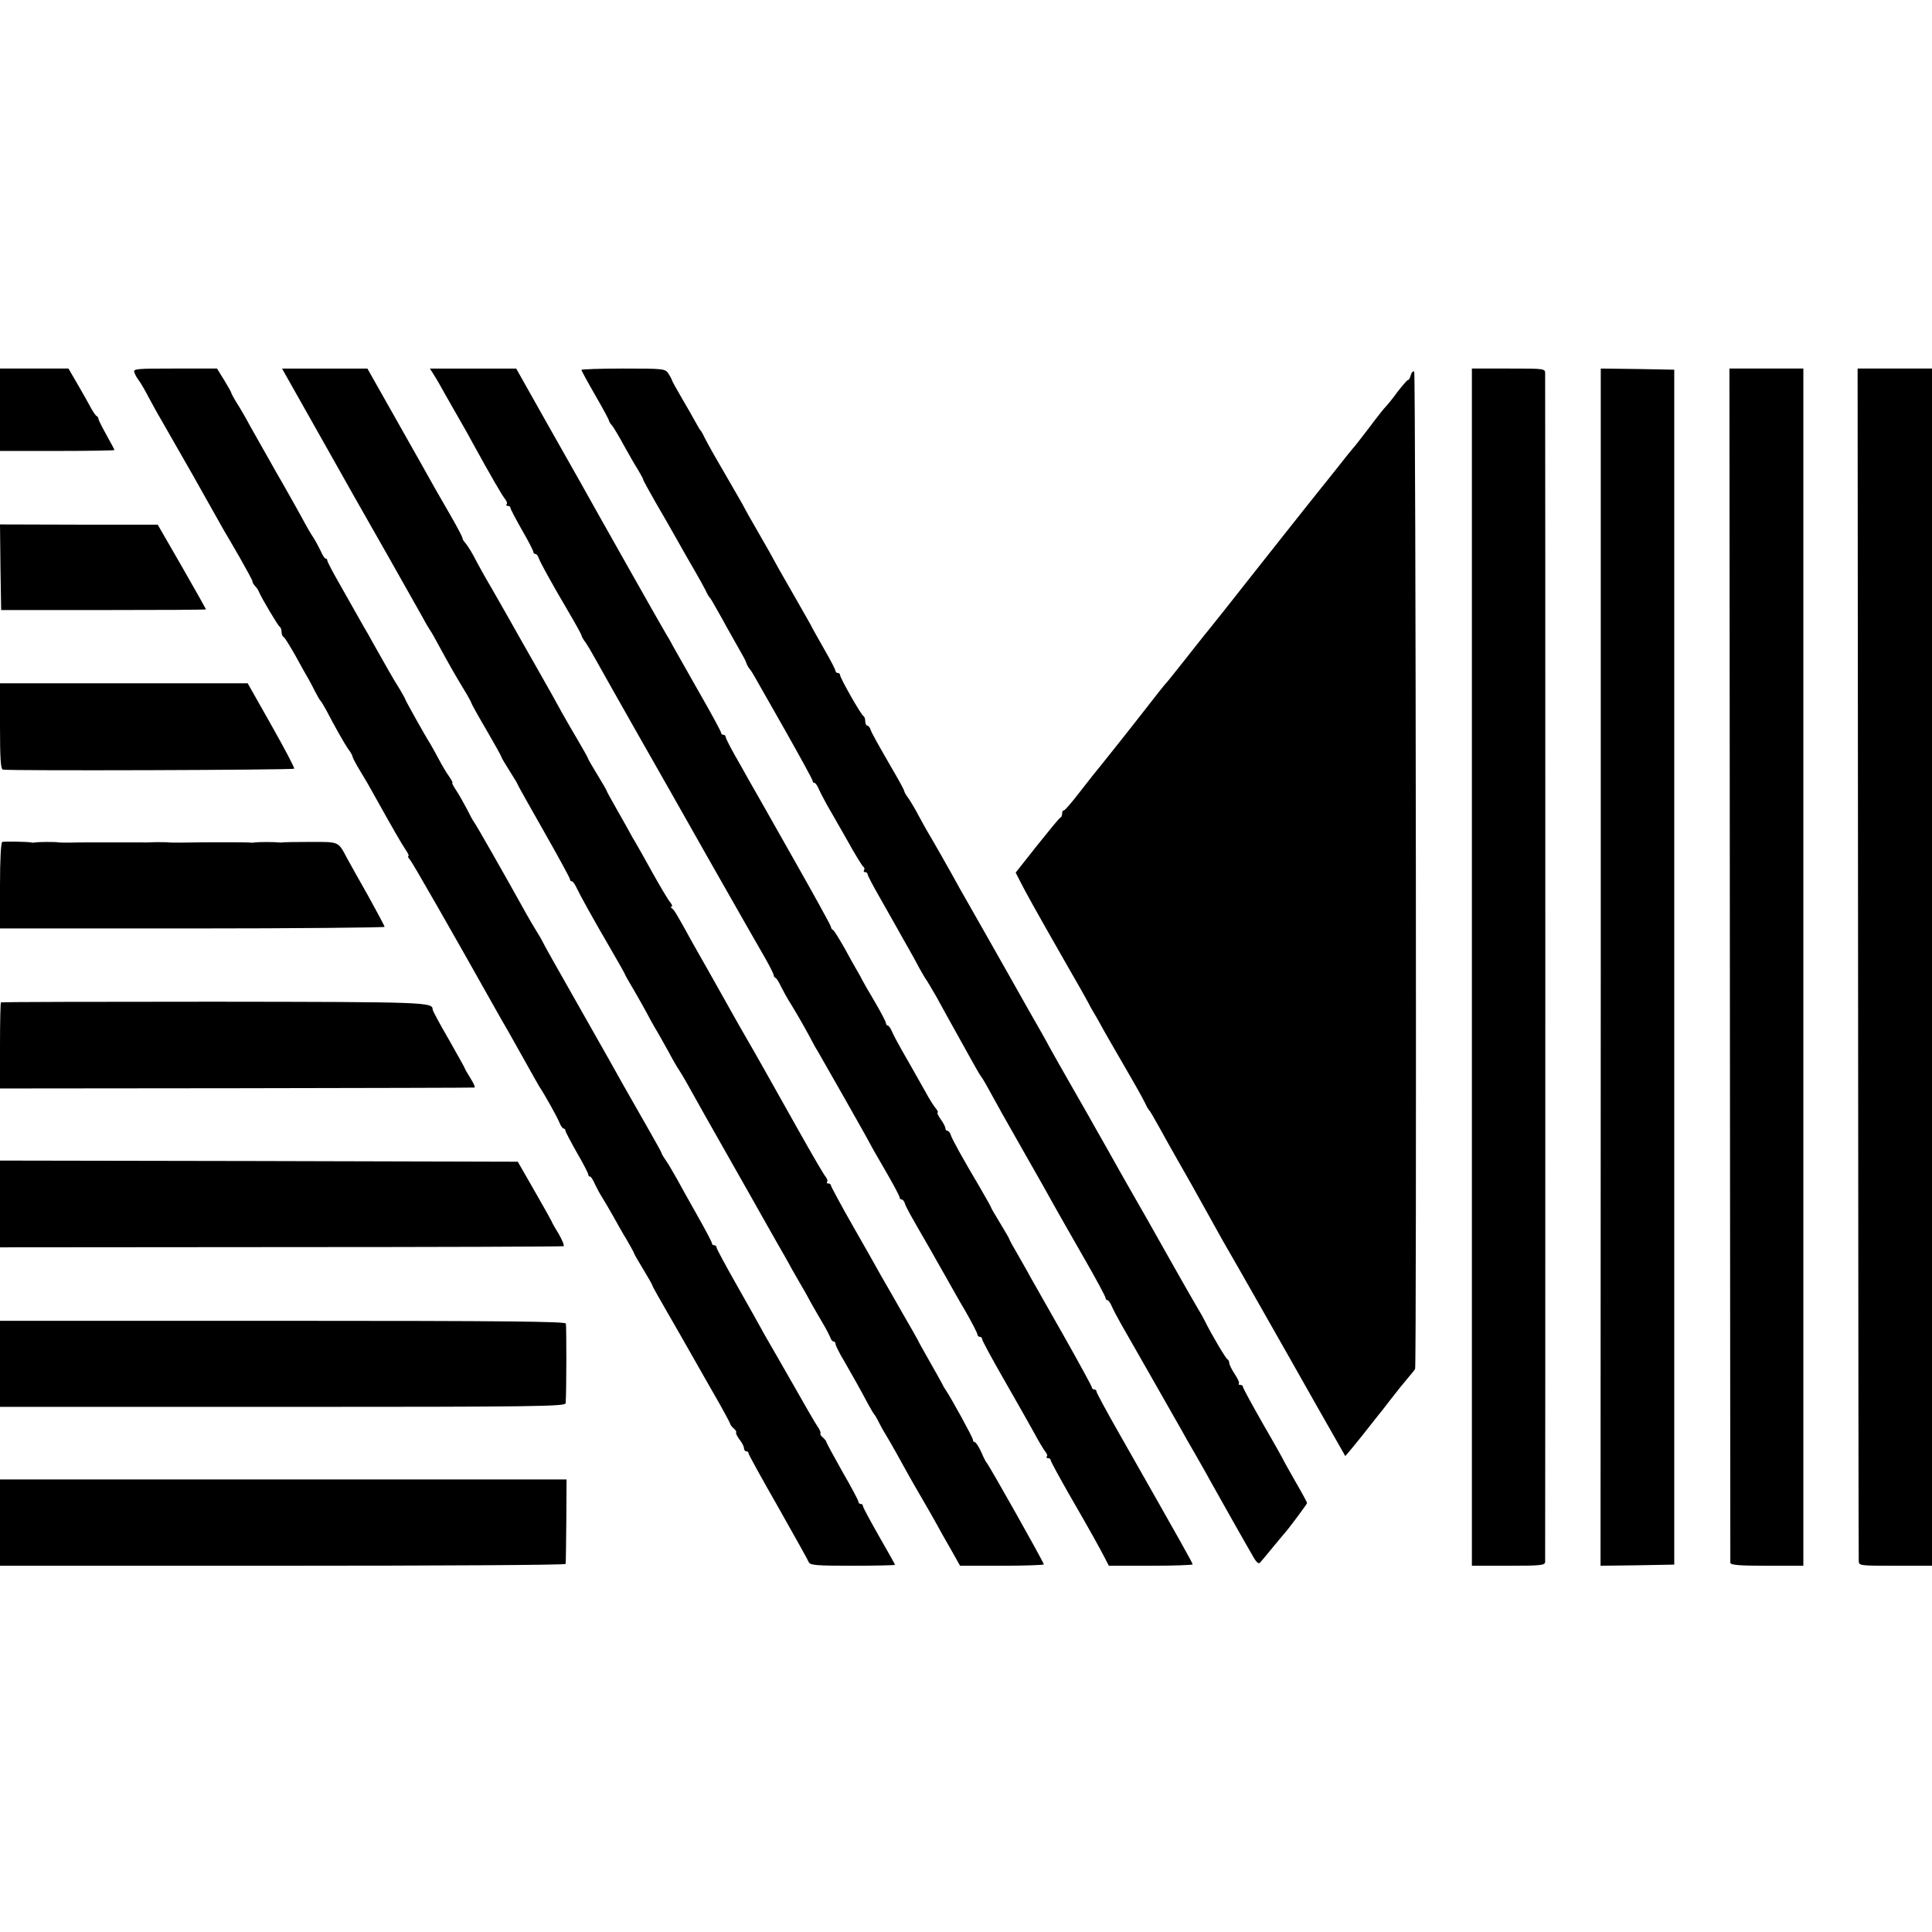
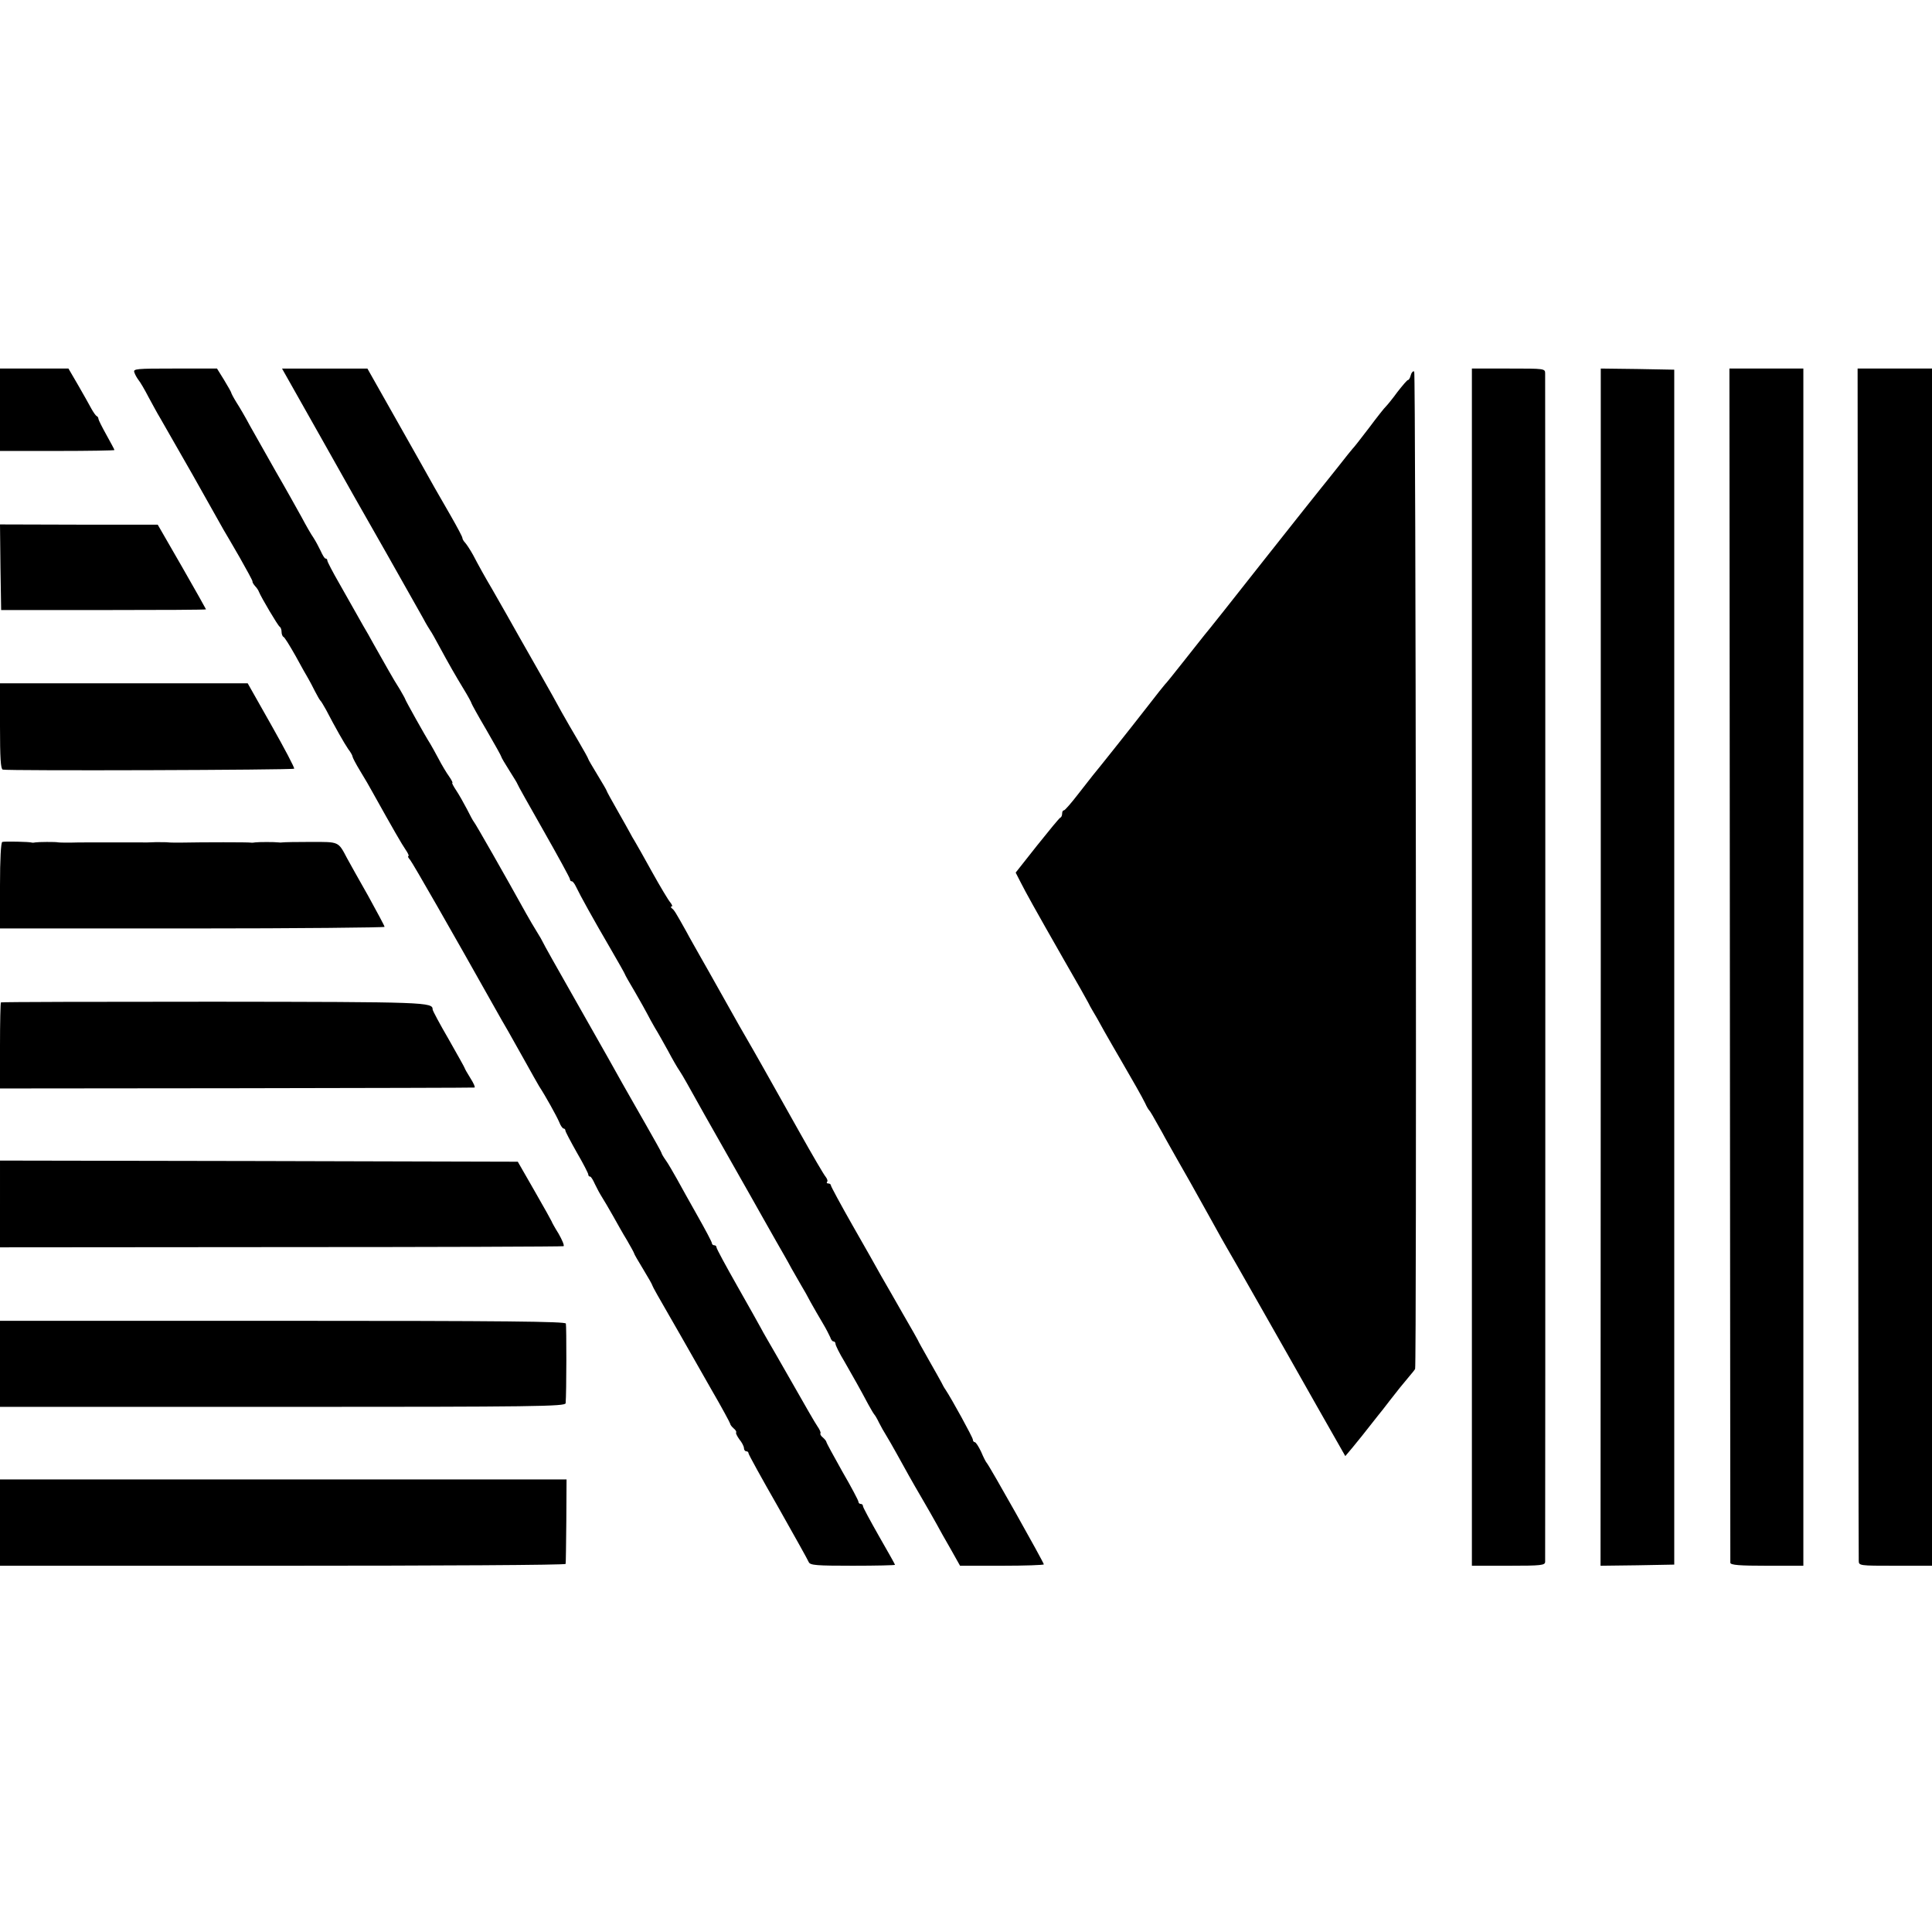
<svg xmlns="http://www.w3.org/2000/svg" version="1.0" width="844pt" height="844pt" viewBox="0 0 844 844" preserveAspectRatio="xMidYMid meet">
  <g transform="translate(0,844) scale(0.1,-0.1)" fill="#000000" stroke="none">
    <path d="M0 6650 l0 -180 250 0 c138 0 250 2 250 4 0 2 -16 32 -35 66 -19 34 -35 66 -35 70 0 5 -3 10 -7 12 -5 2 -15 17 -24 33 -9 17 -35 63 -58 103 l-42 72 -149 0 -150 0 0 -180z" />
    <path d="M587 6813 c3 -10 12 -25 18 -33 7 -8 27 -42 44 -75 18 -33 40 -74 50 -90 10 -17 74 -129 143 -250 68 -121 129 -229 135 -240 7 -11 38 -65 70 -120 31 -55 57 -102 56 -105 -1 -3 4 -12 11 -20 8 -8 15 -19 17 -25 10 -25 84 -150 91 -153 4 -2 8 -12 8 -22 0 -10 4 -20 8 -22 5 -1 28 -39 53 -83 24 -44 49 -89 56 -100 6 -11 20 -36 29 -55 10 -19 20 -37 23 -40 4 -3 14 -21 25 -40 41 -79 80 -147 97 -172 11 -14 19 -29 19 -33 0 -4 15 -33 34 -64 19 -31 43 -72 53 -91 92 -165 129 -229 145 -252 11 -16 16 -28 12 -28 -4 0 0 -8 8 -17 12 -15 180 -308 368 -643 20 -36 47 -83 60 -105 12 -22 45 -80 73 -130 27 -49 55 -98 62 -110 27 -41 77 -131 88 -157 6 -16 15 -28 19 -28 4 0 8 -4 8 -9 0 -5 23 -48 50 -96 28 -48 50 -91 50 -96 0 -5 3 -9 8 -9 4 0 13 -15 21 -33 8 -17 22 -43 31 -57 9 -14 30 -50 47 -80 17 -30 44 -79 62 -108 17 -29 31 -55 31 -57 0 -3 18 -34 40 -70 22 -36 40 -68 40 -71 0 -3 32 -60 71 -127 38 -67 78 -135 87 -152 9 -16 54 -95 99 -174 46 -79 83 -148 83 -151 0 -4 7 -13 15 -20 9 -7 13 -15 11 -18 -3 -2 4 -16 14 -30 11 -13 20 -31 20 -38 0 -8 5 -14 10 -14 6 0 10 -4 10 -9 0 -5 58 -110 129 -234 70 -124 131 -233 134 -241 6 -14 33 -16 192 -16 102 0 185 2 185 4 0 2 -32 59 -70 125 -38 67 -70 126 -70 131 0 6 -4 10 -10 10 -5 0 -10 4 -10 10 0 5 -31 64 -70 131 -38 68 -70 126 -70 130 0 3 -7 12 -15 19 -9 7 -13 15 -11 18 3 3 -3 17 -13 31 -10 14 -58 98 -108 186 -50 88 -101 176 -112 195 -11 19 -24 42 -28 50 -4 8 -49 88 -100 178 -51 90 -93 167 -93 173 0 5 -4 9 -10 9 -5 0 -10 4 -10 9 0 5 -28 58 -62 118 -33 59 -75 133 -91 163 -17 30 -38 67 -49 82 -10 14 -18 28 -18 31 0 3 -31 58 -68 123 -38 66 -83 146 -102 179 -43 78 -51 91 -210 372 -74 130 -137 242 -139 248 -2 5 -14 26 -26 45 -12 19 -33 55 -47 80 -88 159 -223 396 -228 400 -3 3 -16 27 -30 55 -14 27 -35 64 -47 82 -12 18 -20 33 -17 33 3 0 -3 12 -14 28 -11 15 -32 50 -46 77 -15 28 -31 57 -36 65 -22 34 -110 192 -110 196 0 2 -11 21 -23 42 -13 20 -35 57 -49 82 -14 25 -35 62 -47 83 -11 20 -31 54 -42 75 -12 20 -33 57 -47 82 -14 25 -49 87 -78 138 -30 52 -54 98 -54 103 0 5 -3 9 -8 9 -4 0 -13 15 -21 33 -8 17 -22 43 -31 57 -10 14 -33 54 -52 90 -20 36 -70 126 -113 200 -42 74 -93 164 -113 200 -19 36 -46 82 -59 102 -13 21 -23 40 -23 43 0 2 -14 27 -31 55 l-31 50 -184 0 c-170 0 -183 -1 -177 -17z" />
    <path d="M1394 6543 c89 -159 222 -394 296 -523 73 -129 144 -255 158 -280 13 -25 28 -49 32 -55 4 -5 21 -35 37 -65 46 -85 72 -130 109 -191 19 -31 34 -59 34 -62 0 -2 29 -55 65 -116 36 -62 65 -114 65 -117 0 -3 16 -30 35 -60 19 -30 35 -56 35 -58 0 -3 52 -95 115 -206 63 -111 115 -206 115 -211 0 -5 3 -9 8 -9 4 0 12 -10 18 -23 18 -38 79 -148 148 -266 36 -62 66 -115 66 -117 0 -2 19 -36 43 -76 23 -40 48 -84 55 -98 7 -14 22 -41 33 -60 12 -19 37 -64 57 -100 19 -36 42 -76 52 -90 15 -23 31 -52 108 -190 14 -25 60 -106 102 -180 42 -74 88 -155 102 -180 34 -60 60 -107 109 -193 23 -40 53 -92 66 -117 14 -25 33 -58 43 -75 10 -16 29 -50 42 -75 14 -25 37 -65 52 -90 15 -25 29 -53 33 -62 3 -10 9 -18 14 -18 5 0 9 -5 9 -11 0 -6 17 -41 39 -77 40 -70 68 -119 104 -187 12 -22 24 -42 27 -45 3 -3 12 -18 20 -35 8 -16 22 -41 31 -55 9 -14 29 -50 46 -80 38 -69 65 -118 113 -200 21 -36 48 -83 60 -105 12 -22 40 -73 63 -112 l41 -73 183 0 c101 0 183 3 183 6 0 8 -241 437 -250 444 -3 3 -14 24 -24 48 -11 23 -23 42 -28 42 -4 0 -8 5 -8 11 0 9 -92 177 -120 219 -6 8 -13 22 -17 30 -4 8 -29 52 -55 98 -26 46 -48 85 -48 87 0 1 -30 54 -66 116 -36 63 -78 137 -94 164 -15 28 -71 126 -124 219 -53 93 -96 173 -96 177 0 5 -5 9 -12 9 -6 0 -8 3 -5 7 4 3 1 13 -6 22 -8 9 -58 95 -112 191 -54 96 -107 191 -118 210 -11 19 -31 55 -45 80 -14 25 -60 106 -103 180 -42 75 -89 158 -104 185 -15 28 -45 79 -65 115 -20 36 -49 86 -62 111 -47 84 -53 94 -63 101 -5 4 -6 8 -1 8 5 0 2 8 -6 18 -8 9 -44 69 -79 132 -35 63 -69 124 -76 135 -7 11 -16 27 -20 35 -4 8 -29 52 -55 98 -26 46 -48 85 -48 88 0 2 -18 33 -40 69 -22 36 -40 67 -40 69 0 3 -19 37 -43 78 -24 40 -57 98 -74 128 -16 30 -59 107 -95 170 -36 63 -75 132 -87 153 -22 40 -90 159 -122 215 -28 47 -58 101 -82 147 -12 22 -28 46 -34 53 -7 7 -13 17 -13 22 0 5 -23 48 -51 97 -56 97 -86 149 -133 234 -17 30 -76 135 -131 232 l-100 177 -187 0 -186 0 162 -287z" />
-     <path d="M1892 6808 c8 -13 20 -32 26 -43 6 -11 35 -63 65 -115 30 -52 66 -115 79 -140 84 -153 133 -237 145 -251 7 -9 10 -19 6 -22 -3 -4 -1 -7 5 -7 7 0 12 -4 12 -9 0 -5 23 -48 50 -96 28 -48 50 -91 50 -96 0 -5 4 -9 9 -9 5 0 11 -8 14 -17 7 -20 53 -104 133 -240 30 -51 54 -95 54 -98 0 -4 8 -19 19 -33 10 -15 33 -54 51 -87 18 -33 97 -172 175 -310 78 -137 219 -385 312 -550 175 -308 185 -325 247 -433 20 -35 36 -68 36 -72 0 -5 3 -10 8 -12 4 -1 15 -19 24 -38 10 -19 23 -44 30 -55 32 -51 68 -114 93 -160 14 -27 30 -57 36 -65 15 -25 229 -402 229 -405 0 -1 29 -53 65 -114 36 -62 65 -116 65 -122 0 -5 4 -9 9 -9 5 0 11 -8 14 -17 5 -17 20 -44 112 -203 20 -36 51 -90 68 -120 17 -30 54 -97 84 -147 29 -51 53 -97 53 -103 0 -5 5 -10 10 -10 6 0 10 -4 10 -9 0 -6 43 -86 96 -178 53 -92 112 -197 132 -233 19 -36 41 -72 48 -81 8 -9 11 -19 7 -22 -3 -4 -1 -7 5 -7 7 0 12 -4 12 -9 0 -5 35 -69 77 -143 96 -166 139 -244 160 -285 l17 -33 183 0 c101 0 183 3 183 6 0 6 -41 79 -321 572 -55 96 -99 178 -99 183 0 5 -4 9 -10 9 -5 0 -10 4 -10 9 0 4 -55 105 -121 222 -67 118 -133 234 -147 259 -13 25 -40 71 -58 103 -19 32 -34 60 -34 62 0 3 -18 34 -40 70 -22 36 -40 67 -40 69 0 2 -22 42 -49 88 -75 127 -122 211 -128 231 -3 9 -9 17 -14 17 -5 0 -9 5 -9 11 0 6 -9 24 -21 40 -11 16 -17 29 -13 29 4 0 0 8 -8 18 -8 9 -29 42 -45 72 -56 100 -76 134 -105 185 -16 28 -34 62 -41 78 -6 15 -15 27 -19 27 -4 0 -8 5 -8 11 0 6 -22 47 -48 92 -27 45 -52 89 -56 97 -4 8 -12 24 -19 35 -7 11 -32 56 -56 100 -25 44 -48 82 -53 83 -4 2 -8 8 -8 13 0 5 -77 145 -172 312 -94 166 -179 317 -190 335 -10 18 -36 65 -58 103 -22 39 -40 75 -40 80 0 5 -4 9 -10 9 -5 0 -10 4 -10 9 0 5 -43 85 -96 177 -52 92 -104 183 -115 203 -10 20 -24 43 -29 51 -11 17 -304 536 -374 662 -12 20 -79 141 -151 267 l-130 231 -189 0 -188 0 14 -22z" />
-     <path d="M2540 6824 c0 -3 27 -53 60 -110 33 -57 60 -107 60 -111 0 -3 6 -14 14 -22 7 -9 30 -47 51 -86 21 -38 49 -87 62 -107 12 -21 23 -40 23 -43 0 -4 24 -47 53 -98 30 -51 71 -123 93 -162 21 -38 56 -99 77 -135 21 -36 43 -76 50 -90 6 -14 14 -27 17 -30 5 -5 15 -22 58 -99 13 -25 42 -75 62 -111 21 -36 39 -69 40 -75 1 -5 7 -17 13 -25 7 -8 17 -24 23 -35 6 -11 66 -116 133 -234 66 -117 121 -217 121 -222 0 -5 4 -9 8 -9 4 0 13 -12 19 -27 7 -16 23 -46 35 -68 13 -22 52 -91 87 -152 34 -62 67 -115 72 -119 5 -3 7 -10 4 -15 -4 -5 -1 -9 4 -9 6 0 11 -4 11 -9 0 -5 24 -51 54 -103 29 -51 64 -113 78 -138 14 -25 35 -63 48 -85 13 -22 33 -60 46 -84 13 -24 28 -49 33 -55 4 -6 23 -38 42 -71 18 -33 43 -78 55 -100 28 -50 40 -72 89 -160 21 -38 43 -77 49 -85 6 -8 16 -24 22 -35 47 -86 90 -163 174 -310 53 -93 111 -195 127 -225 17 -30 74 -131 127 -223 53 -92 96 -172 96 -178 0 -5 4 -9 8 -9 4 0 13 -12 19 -27 7 -16 25 -50 41 -78 29 -50 228 -400 265 -465 10 -19 36 -64 57 -100 20 -36 49 -85 62 -110 39 -70 163 -290 190 -336 16 -29 26 -38 33 -30 6 6 30 36 55 66 25 30 47 57 50 60 13 13 100 129 100 134 0 3 -22 44 -50 92 -27 48 -50 88 -50 89 0 2 -40 74 -90 160 -49 86 -90 161 -90 166 0 5 -5 9 -12 9 -6 0 -9 3 -6 6 4 3 -5 22 -18 41 -13 20 -24 42 -24 49 0 7 -4 14 -8 16 -7 3 -69 107 -99 168 -7 14 -21 39 -31 55 -10 17 -32 55 -49 85 -17 30 -49 87 -72 127 -40 71 -61 108 -102 181 -12 20 -58 102 -104 182 -45 80 -94 168 -110 195 -15 28 -64 113 -108 190 -44 77 -90 158 -102 180 -11 22 -52 94 -90 160 -37 66 -79 140 -93 165 -14 25 -60 106 -102 180 -42 74 -91 160 -108 190 -39 72 -130 231 -142 250 -5 8 -21 38 -36 65 -14 28 -35 62 -45 77 -11 14 -19 29 -19 33 0 3 -18 37 -39 73 -81 140 -102 178 -108 195 -3 9 -9 17 -14 17 -5 0 -9 9 -9 19 0 11 -4 21 -8 23 -10 4 -102 166 -102 179 0 5 -4 9 -10 9 -5 0 -10 4 -10 9 0 5 -22 48 -50 96 -27 48 -50 88 -50 89 0 2 -38 69 -85 151 -47 81 -85 149 -85 150 0 1 -29 53 -65 115 -36 62 -65 114 -65 115 0 2 -24 43 -132 230 -16 28 -34 61 -41 75 -6 14 -14 27 -17 30 -3 3 -12 19 -21 35 -9 17 -36 64 -60 105 -24 41 -44 77 -44 80 0 3 -7 15 -15 28 -14 21 -19 22 -197 22 -101 0 -183 -3 -183 -6z" />
    <path d="M6430 4215 l0 -2615 160 0 c146 0 160 2 160 18 1 22 1 5160 0 5190 0 22 -1 22 -160 22 l-160 0 0 -2615z" />
    <path d="M6993 4215 l-1 -2615 161 2 161 3 0 2610 0 2610 -161 3 -160 2 0 -2615z" />
    <path d="M7557 4228 c1 -1432 2 -2609 2 -2615 1 -10 40 -13 160 -13 l159 0 0 2615 0 2615 -161 0 -162 0 2 -2602z" />
    <path d="M8117 4238 c1 -1426 2 -2603 3 -2615 0 -23 1 -23 160 -23 l160 0 0 2615 0 2615 -162 0 -163 0 2 -2592z" />
    <path d="M6163 6801 c-3 -12 -8 -21 -12 -21 -4 0 -24 -24 -46 -52 -21 -29 -44 -57 -50 -63 -6 -5 -40 -48 -75 -95 -36 -47 -67 -87 -71 -90 -3 -3 -32 -39 -64 -80 -33 -41 -65 -82 -72 -90 -7 -8 -121 -152 -254 -320 -132 -168 -248 -314 -258 -325 -9 -11 -50 -63 -91 -115 -41 -52 -77 -97 -81 -100 -3 -3 -39 -48 -79 -100 -76 -98 -218 -276 -235 -296 -5 -7 -35 -44 -65 -83 -30 -39 -58 -71 -62 -71 -5 0 -8 -6 -8 -14 0 -8 -3 -16 -8 -18 -4 -1 -49 -56 -101 -121 l-94 -119 21 -41 c25 -49 58 -109 191 -342 54 -93 101 -177 105 -185 4 -8 12 -24 19 -35 7 -11 30 -51 51 -90 22 -38 54 -95 72 -125 50 -86 94 -163 107 -190 6 -14 14 -27 17 -30 5 -5 15 -22 58 -99 13 -25 42 -75 62 -111 44 -77 67 -117 149 -265 33 -60 65 -117 70 -125 5 -8 68 -118 140 -245 72 -126 186 -328 254 -448 l124 -218 32 38 c27 33 46 56 114 143 7 8 28 35 47 60 39 50 54 69 87 108 13 15 24 29 25 32 7 22 3 4352 -4 4357 -5 3 -12 -4 -15 -16z" />
    <path d="M2 5962 l3 -187 448 0 c246 0 447 1 447 3 0 1 -47 85 -105 186 l-106 184 -344 0 -345 1 2 -187z" />
    <path d="M0 5269 c0 -141 3 -188 12 -191 20 -6 1267 -2 1273 4 3 3 -42 88 -99 189 l-104 184 -541 0 -541 0 0 -186z" />
    <path d="M10 4762 c-6 -2 -10 -76 -10 -191 l0 -187 840 0 c462 0 840 4 840 7 0 4 -33 65 -72 136 -40 70 -81 144 -92 164 -39 74 -34 71 -158 71 -62 0 -118 -1 -123 -2 -6 -1 -14 -1 -20 0 -13 2 -87 2 -100 0 -5 -1 -14 -2 -20 -1 -9 2 -206 2 -305 0 -25 0 -49 0 -55 1 -5 1 -30 1 -55 1 -25 -1 -52 -2 -60 -1 -8 0 -71 0 -140 0 -69 0 -145 0 -170 -1 -25 0 -49 0 -55 1 -14 3 -88 2 -100 0 -5 -1 -12 -2 -15 -1 -10 4 -120 6 -130 3z" />
    <path d="M4 4061 c-2 -2 -4 -88 -4 -190 l0 -186 1032 1 c568 1 1036 2 1041 3 4 1 -4 19 -18 41 -14 22 -25 42 -25 44 0 2 -32 59 -70 126 -39 67 -70 125 -70 130 0 32 -24 33 -956 34 -509 0 -928 -1 -930 -3z" />
    <path d="M0 3181 l0 -190 1227 1 c675 0 1231 2 1235 4 4 3 -6 27 -22 55 -17 27 -30 51 -30 53 0 1 -33 61 -74 132 l-74 129 -1131 3 -1131 2 0 -189z" />
    <path d="M0 2482 l0 -188 1235 0 c1102 0 1235 2 1236 16 4 46 4 337 1 348 -3 9 -260 12 -1238 12 l-1234 0 0 -188z" />
    <path d="M0 1788 l0 -188 1235 0 c679 0 1235 3 1236 8 1 4 2 88 3 188 l1 181 -1237 0 -1238 0 0 -189z" />
  </g>
</svg>